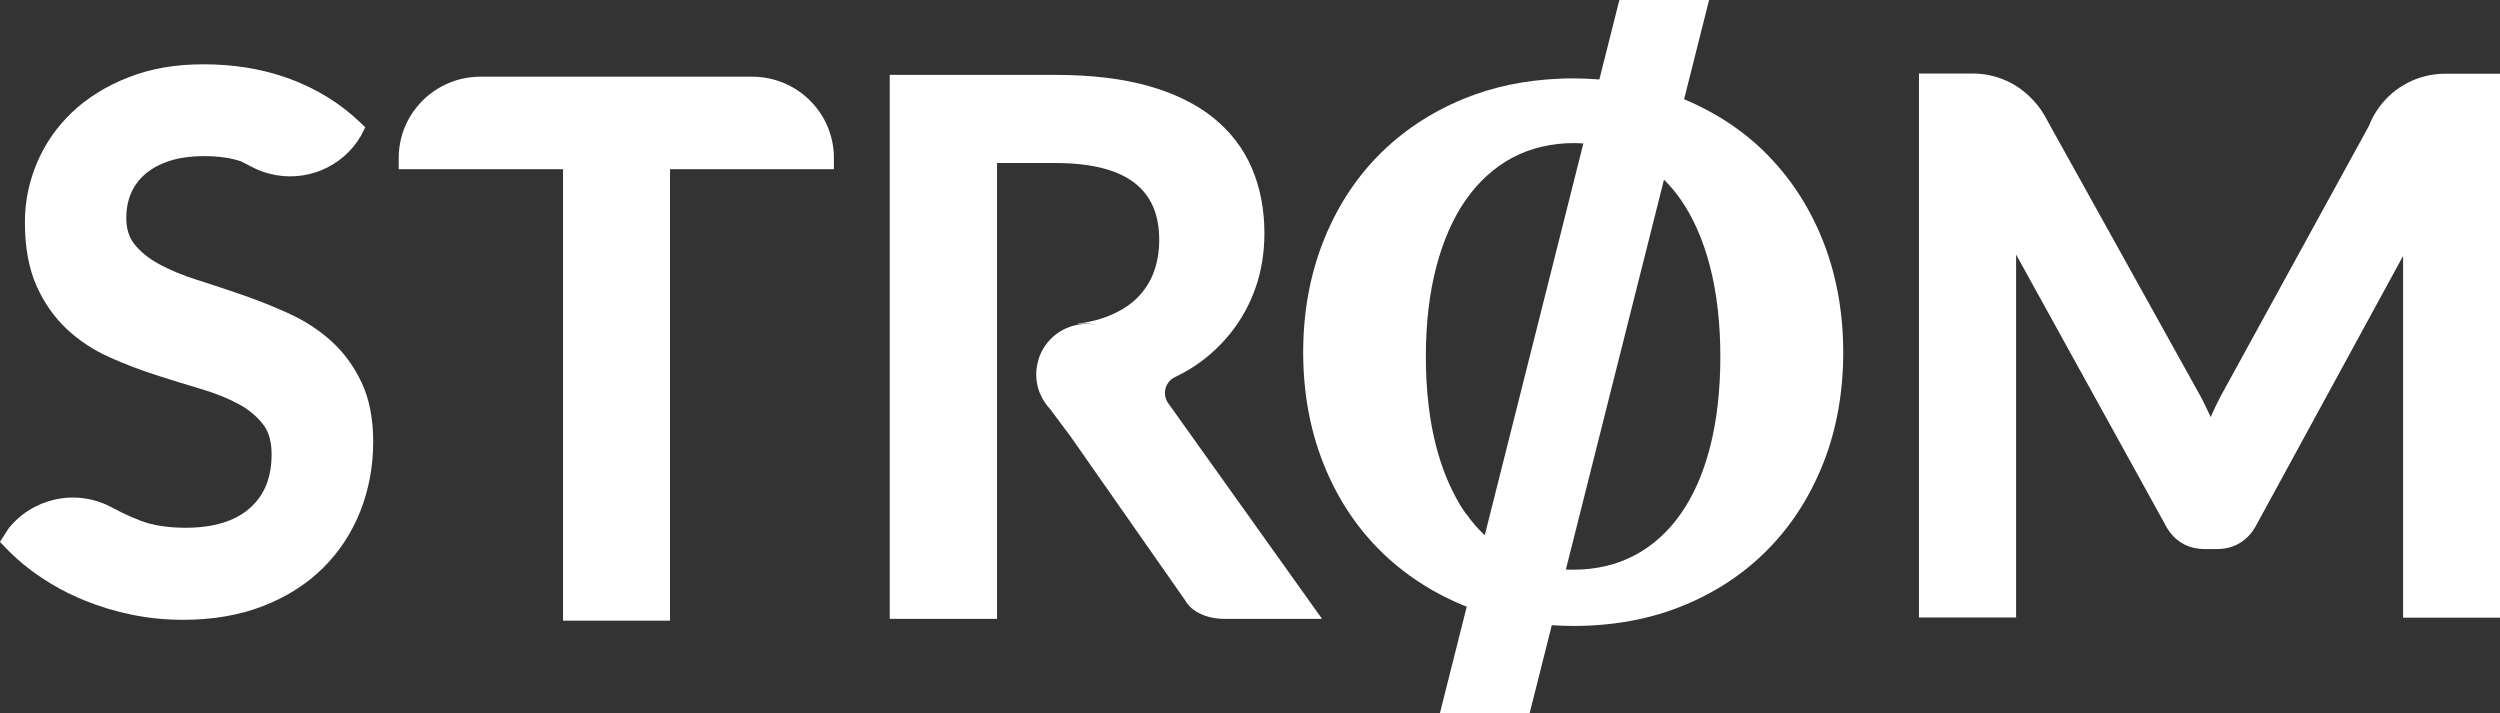
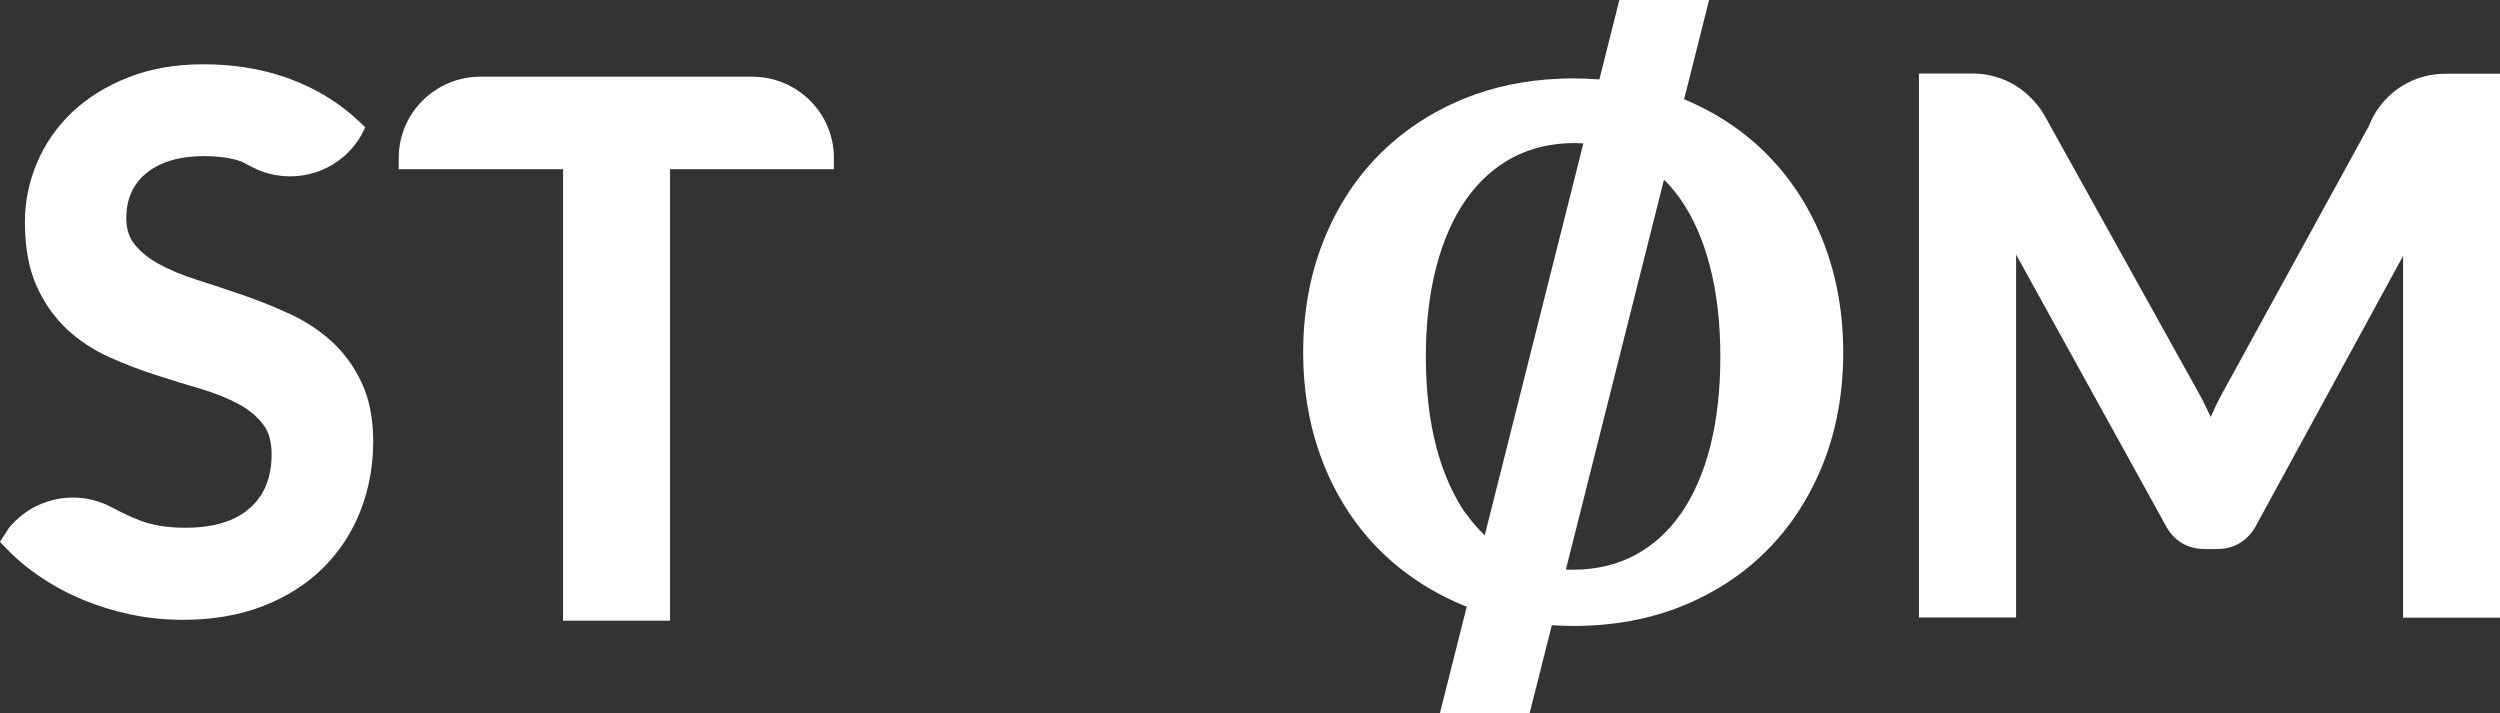
<svg xmlns="http://www.w3.org/2000/svg" id="Camada_2" data-name="Camada 2" viewBox="0 0 236 67.32">
  <rect x="0" y="0" width="236" height="67.32" fill="#333333" stroke="none" />
  <defs>
    <style>      .cls-1 {        fill: #fff;      }    </style>
  </defs>
  <g id="ti_udão" data-name="ti=udão">
    <g>
-       <path class="cls-1" d="m110.25,38.02c-.56-.84-.25-1.98.66-2.42.5-.24.99-.5,1.35-.72,1.53-.93,2.81-2.08,3.86-3.38,1.05-1.3,1.86-2.76,2.41-4.35.55-1.58.83-3.31.83-5.13,0-2.23-.39-4.28-1.17-6.11-.79-1.86-2.02-3.48-3.66-4.8-1.62-1.3-3.7-2.32-6.18-3.01-2.44-.68-5.37-1.03-8.71-1.03h-15.63s-.02,0-.02.02v51.31s0,.02.02.02h10.09s.02,0,.02-.02V15.41s0-.02.02-.02h5.5c3.37,0,5.89.64,7.49,1.9,1.55,1.22,2.3,2.97,2.3,5.36,0,1.21-.21,2.31-.61,3.29-.4.95-1,1.79-1.79,2.48-.81.7-1.85,1.26-3.08,1.66-.66.21-1.4.37-2.19.47.01.01.03.02.04.04.21-.03.42-.05.64-.05.42,0,.83.06,1.22.16-.34-.08-.7-.12-1.07-.12-2.15,0-3.96,1.41-4.56,3.35,0,.01,0,.02,0,.03-.13.44-.21.9-.21,1.38,0,.43.06.84.16,1.23h0c.1.38.26.74.45,1.09,0,0,0,0,0,0,0,0,0,0,.01.02.19.33.42.64.68.92.71.95,1.74,2.32,1.99,2.67l10.81,15.46c.54.96,1.91,1.69,3.68,1.69h9.17s.02-.02.01-.03l-14.53-20.37Z" />
      <path class="cls-1" d="m31.26,32.19c-1.16-1.05-2.51-1.92-4-2.6-1.43-.65-2.9-1.24-4.38-1.75-1.47-.51-2.92-.99-4.31-1.43-1.33-.42-2.53-.92-3.56-1.48-.96-.52-1.75-1.16-2.32-1.88-.52-.65-.77-1.47-.77-2.49,0-.84.15-1.62.45-2.32.3-.69.73-1.28,1.33-1.8.6-.52,1.37-.94,2.28-1.24.94-.31,2.05-.46,3.31-.46,1.35,0,2.53.17,3.48.5h0s1.07.55,1.07.55c.52.27,1.05.47,1.6.61,3.31.86,6.88-.55,8.64-3.59l.4-.79-.55-.53c-1.82-1.73-4-3.08-6.5-4.02-.17-.06-.34-.12-.51-.18-2.35-.81-4.93-1.22-7.69-1.22s-5.05.42-7.13,1.24c-2.09.82-3.88,1.94-5.32,3.31-1.44,1.38-2.55,2.99-3.3,4.78-.75,1.78-1.13,3.66-1.13,5.56,0,2.37.37,4.39,1.09,6.01.72,1.62,1.69,2.99,2.87,4.1,1.17,1.09,2.52,1.98,4.02,2.65,1.43.64,2.9,1.21,4.38,1.68,1.45.47,2.89.91,4.3,1.33,1.32.39,2.51.87,3.53,1.42.96.52,1.73,1.17,2.31,1.93.53.69.79,1.63.79,2.79,0,2.2-.67,3.87-2.05,5.09-1.39,1.24-3.44,1.86-6.08,1.86-1.66,0-3.09-.22-4.25-.67-.64-.24-1.23-.5-1.77-.77h0s-.46-.24-.46-.24l-.61-.31c-3.38-1.74-7.46-.75-9.69,2.16,0,0,0,0,0,0v.02S0,51.15,0,51.15h0s0,.01,0,.01l.55.57c.99,1.03,2.12,1.98,3.38,2.81,1.05.7,2.18,1.33,3.37,1.85.22.1.43.19.65.28,1.42.58,2.93,1.04,4.49,1.36,1.57.32,3.2.48,4.84.48,2.81,0,5.35-.44,7.56-1.3,2.23-.87,4.13-2.08,5.66-3.6,1.53-1.52,2.72-3.33,3.52-5.37.8-2.03,1.21-4.23,1.21-6.54,0-2.17-.37-4.06-1.1-5.6-.72-1.53-1.69-2.85-2.88-3.92Z" />
      <path class="cls-1" d="m71,7.24h-25.64c-4.26,0-7.72,3.43-7.72,7.67v1.06h0s15.51,0,15.51,0v42.62h10.1V15.97h15.47v-1.06c0-4.24-3.46-7.67-7.72-7.67Z" />
      <path class="cls-1" d="m230.83,6.96c-2.56,0-4.83,1.24-6.23,3.15-.4.54-.73,1.14-.97,1.77l-14.01,25.54c-.33.63-.64,1.28-.93,1.95-.29-.64-.6-1.27-.92-1.89l-14.64-26.35-.16-.29c-.35-.6-.78-1.14-1.27-1.62-.09-.09-.19-.18-.28-.27-1.37-1.25-3.2-2.01-5.21-2.01h-5.06v51.35h9.17V24.03l14.04,25.43c.77,1.55,2.08,2.37,3.78,2.37h1.14c1.67,0,2.98-.82,3.77-2.36l13.8-25.31v34.15h9.17V6.96h-5.17Z" />
      <path class="cls-1" d="m166.97,14.74c-2.21-2.28-4.9-4.08-7.99-5.37.88-3.48,1.67-6.65,2.36-9.38h-8.47c-.56,2.23-1.2,4.76-1.89,7.51-.81-.06-1.63-.1-2.47-.1-.43,0-.85,0-1.28.03-3.28.13-6.33.77-9.09,1.91-3.12,1.29-5.83,3.1-8.07,5.39-2.24,2.29-3.99,5.05-5.21,8.21-1.22,3.14-1.84,6.61-1.84,10.32s.62,7.18,1.84,10.32c1.22,3.15,2.98,5.91,5.22,8.19,1.47,1.5,3.16,2.8,5.02,3.88.97.56,1.98,1.06,3.05,1.5.1.04.2.08.31.12-.94,3.74-1.8,7.14-2.53,10.04h8.47c.61-2.44,1.32-5.24,2.09-8.29.67.04,1.34.07,2.03.07,3.79,0,7.29-.65,10.4-1.93,3.12-1.28,5.83-3.09,8.05-5.38,2.23-2.28,3.97-5.04,5.2-8.19,1.22-3.14,1.83-6.61,1.83-10.32s-.62-7.18-1.83-10.32c-1.22-3.15-2.97-5.91-5.2-8.2Zm-28.58,33.77c-.38-.53-.73-1.11-1.05-1.73-.71-1.34-1.29-2.85-1.74-4.54-.66-2.5-1-5.38-1-8.57s.34-6.03,1-8.53c.65-2.47,1.59-4.59,2.79-6.3,1.2-1.7,2.66-3.03,4.35-3.94.9-.48,1.86-.84,2.89-1.07.92-.21,1.88-.32,2.89-.32.32,0,.64.01.95.03-2.87,11.41-6.34,25.18-9.31,36.99-.64-.6-1.23-1.28-1.76-2.04Zm23.03-6.27c-.64,2.47-1.57,4.58-2.76,6.27-1.18,1.69-2.64,3-4.33,3.9-1.71.91-3.66,1.37-5.81,1.37-.24,0-.47,0-.7-.02,2.86-11.35,6.3-25.03,9.26-36.8.57.56,1.1,1.19,1.58,1.88,1.19,1.71,2.12,3.83,2.76,6.3.65,2.5.98,5.37.98,8.53s-.33,6.07-.98,8.57Z" />
    </g>
  </g>
</svg>